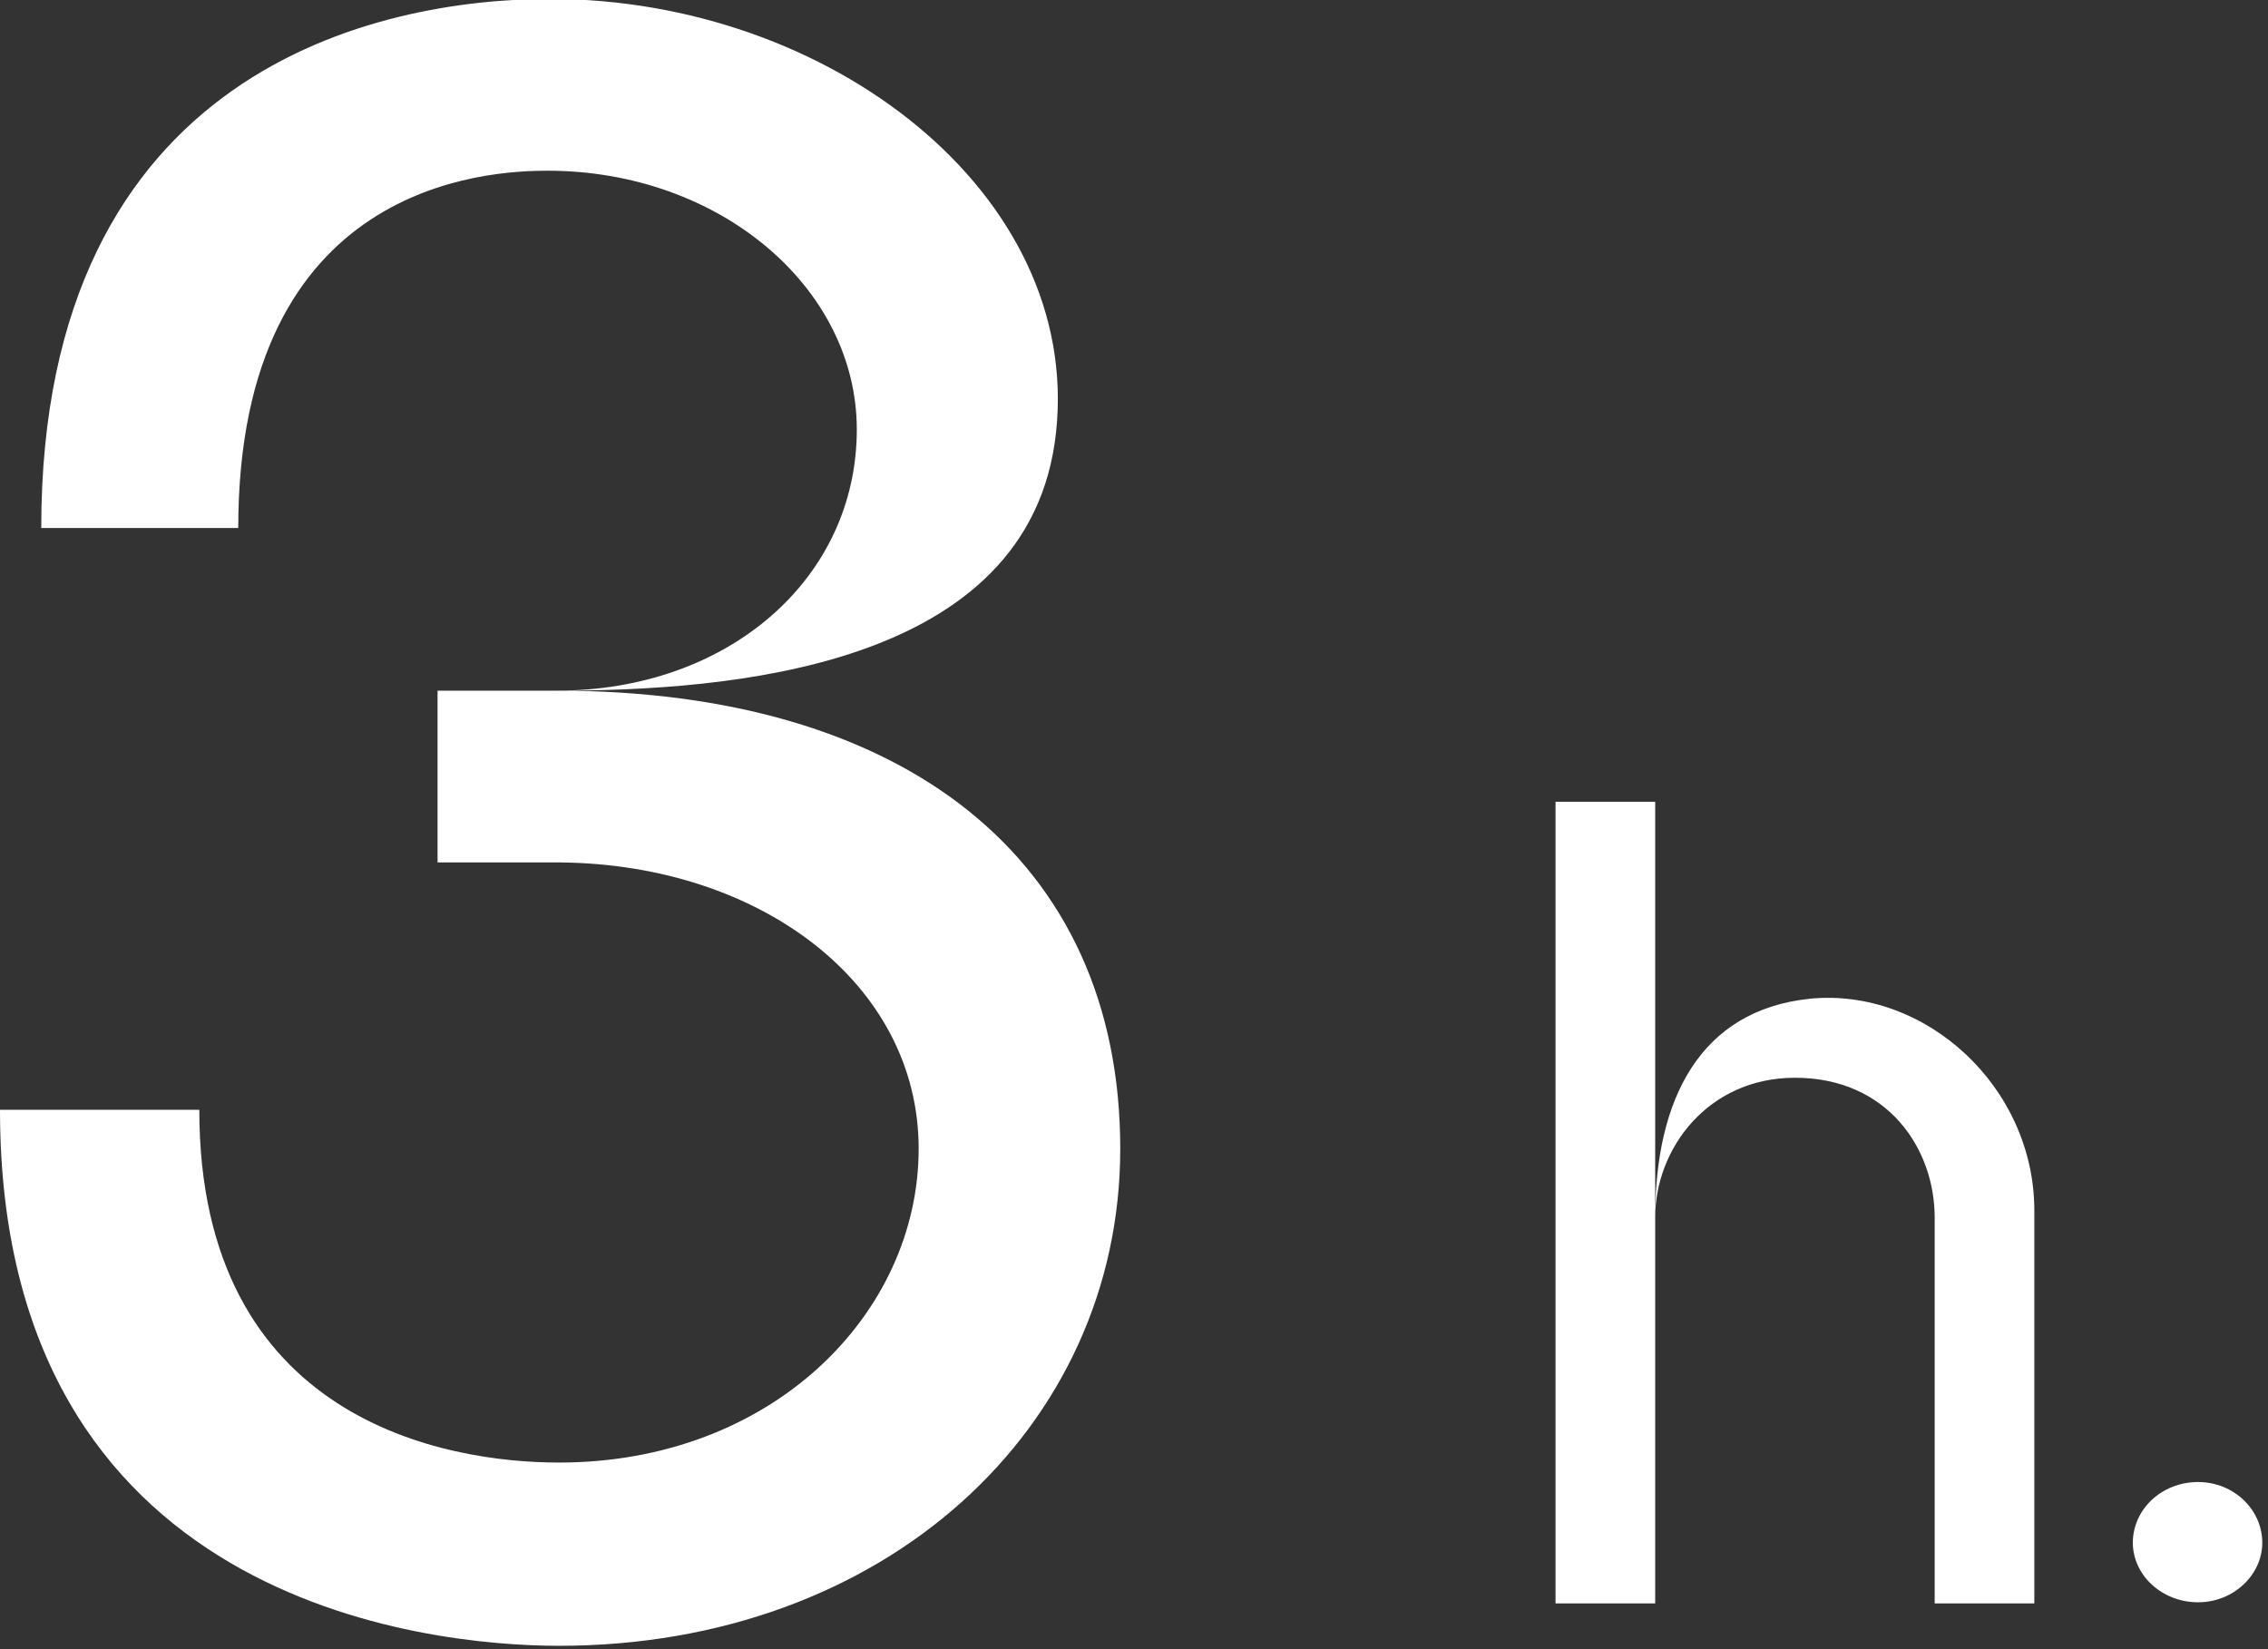
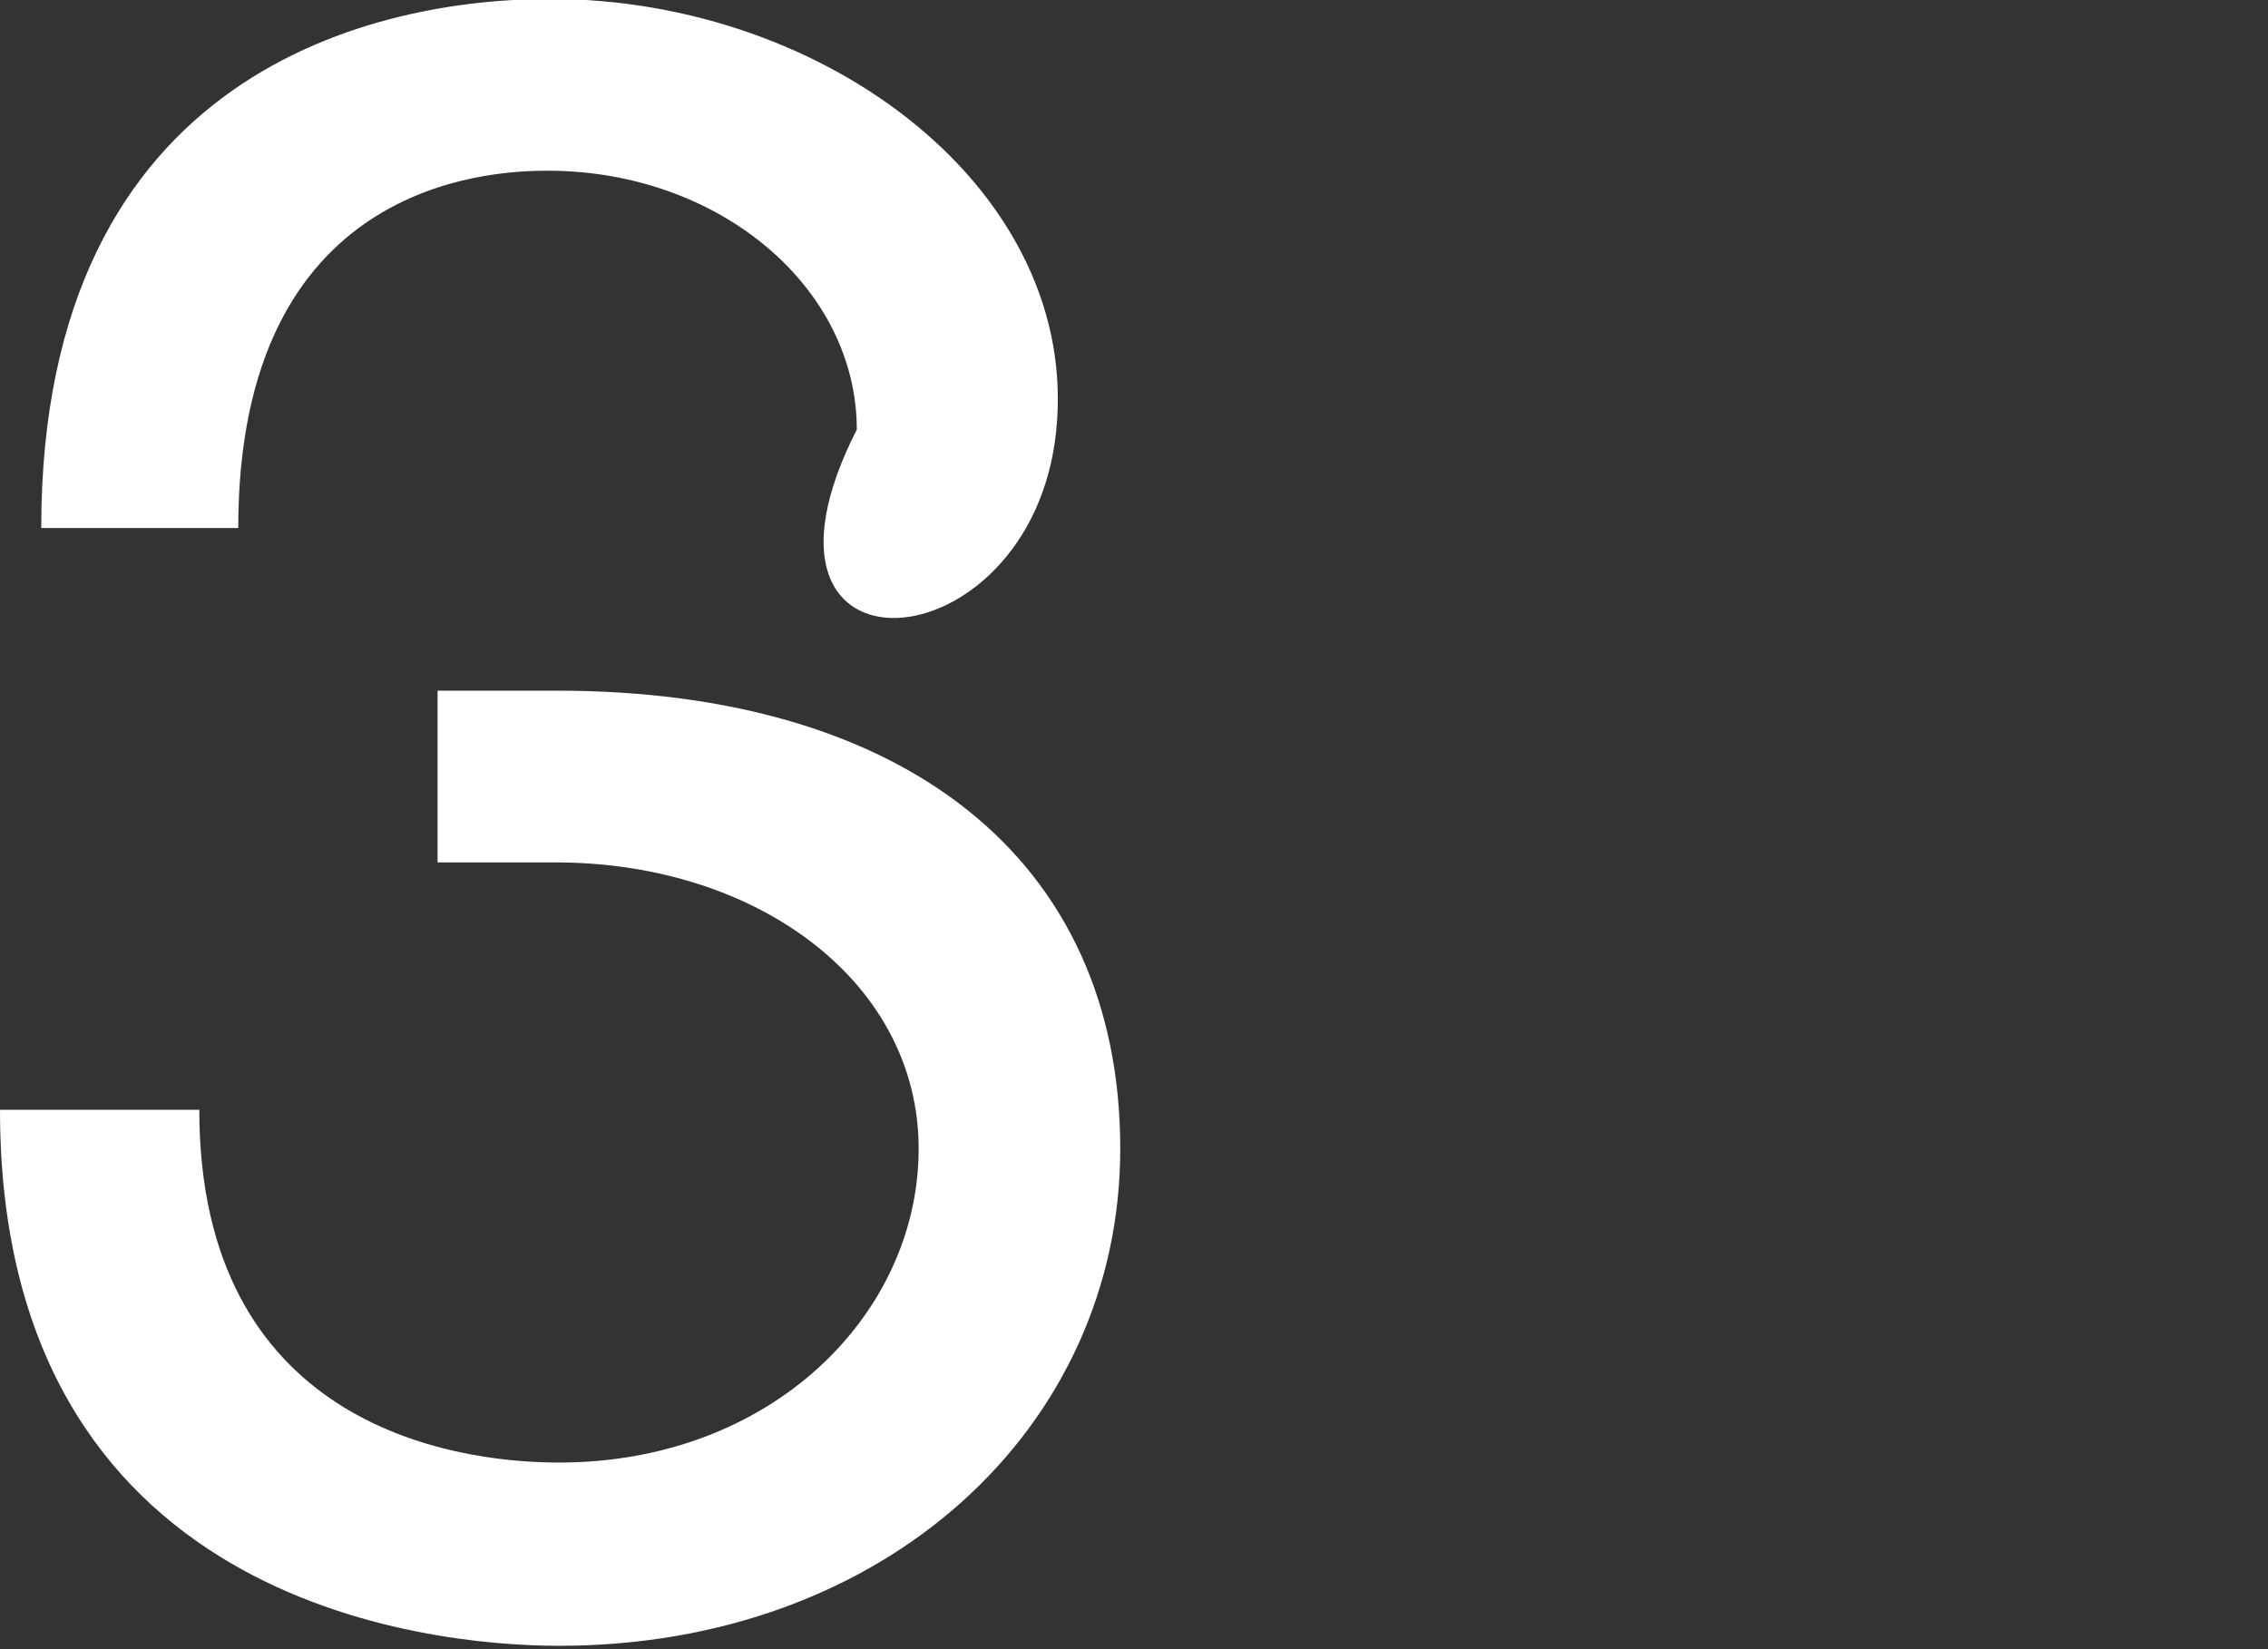
<svg xmlns="http://www.w3.org/2000/svg" width="100%" height="100%" viewBox="0 0 99 72" version="1.1" xml:space="preserve" style="fill-rule:evenodd;clip-rule:evenodd;stroke-linejoin:round;stroke-miterlimit:2;">
  <rect x="0" y="0" width="99" height="72" fill="#333333" stroke="none" />
  <g transform="matrix(1,0,0,1,-5,69.953)">
    <g id="_3_h.">
      <g>
        <g transform="matrix(100,0,0,100,0,0)">
-           <path d="M0.511,-0.511C0.522,-0.615 0.412,-0.7 0.29,-0.7C0.216,-0.7 0.068,-0.67 0.068,-0.469L0.154,-0.469C0.154,-0.62 0.263,-0.625 0.289,-0.625C0.364,-0.625 0.424,-0.574 0.424,-0.512C0.424,-0.447 0.368,-0.398 0.293,-0.398C0.366,-0.398 0.5,-0.407 0.511,-0.511ZM0.293,-0.398L0.241,-0.398L0.241,-0.323C0.241,-0.323 0.295,-0.323 0.295,-0.323C0.382,-0.322 0.451,-0.27 0.451,-0.198C0.451,-0.126 0.387,-0.061 0.294,-0.061C0.245,-0.061 0.137,-0.079 0.137,-0.215L0.05,-0.215C0.05,-0 0.236,0.019 0.294,0.019C0.436,0.019 0.539,-0.076 0.539,-0.198C0.539,-0.325 0.444,-0.398 0.293,-0.398Z" style="fill:white;fill-rule:nonzero;" />
+           <path d="M0.511,-0.511C0.522,-0.615 0.412,-0.7 0.29,-0.7C0.216,-0.7 0.068,-0.67 0.068,-0.469L0.154,-0.469C0.154,-0.62 0.263,-0.625 0.289,-0.625C0.364,-0.625 0.424,-0.574 0.424,-0.512C0.366,-0.398 0.5,-0.407 0.511,-0.511ZM0.293,-0.398L0.241,-0.398L0.241,-0.323C0.241,-0.323 0.295,-0.323 0.295,-0.323C0.382,-0.322 0.451,-0.27 0.451,-0.198C0.451,-0.126 0.387,-0.061 0.294,-0.061C0.245,-0.061 0.137,-0.079 0.137,-0.215L0.05,-0.215C0.05,-0 0.236,0.019 0.294,0.019C0.436,0.019 0.539,-0.076 0.539,-0.198C0.539,-0.325 0.444,-0.398 0.293,-0.398Z" style="fill:white;fill-rule:nonzero;" />
        </g>
        <g transform="matrix(50,0,0,50,70.15,0)">
-           <path d="M0.277,-0.527C0.181,-0.517 0.142,-0.439 0.142,-0.336C0.142,-0.396 0.188,-0.458 0.264,-0.458C0.345,-0.458 0.386,-0.396 0.386,-0.336L0.386,0.001L0.473,0.001L0.473,-0.342C0.473,-0.45 0.378,-0.537 0.277,-0.527ZM0.055,-0.699L0.055,0.001L0.142,0.001L0.142,-0.699L0.055,-0.699Z" style="fill:white;fill-rule:nonzero;" />
-         </g>
+           </g>
        <g transform="matrix(50,0,0,50,96.3,0)">
-           <path d="M0.093,-0C0.124,-0 0.149,-0.024 0.149,-0.052C0.149,-0.081 0.124,-0.105 0.093,-0.105C0.061,-0.105 0.036,-0.081 0.036,-0.052C0.036,-0.024 0.061,-0 0.093,-0Z" style="fill:white;fill-rule:nonzero;" />
-         </g>
+           </g>
      </g>
    </g>
  </g>
</svg>